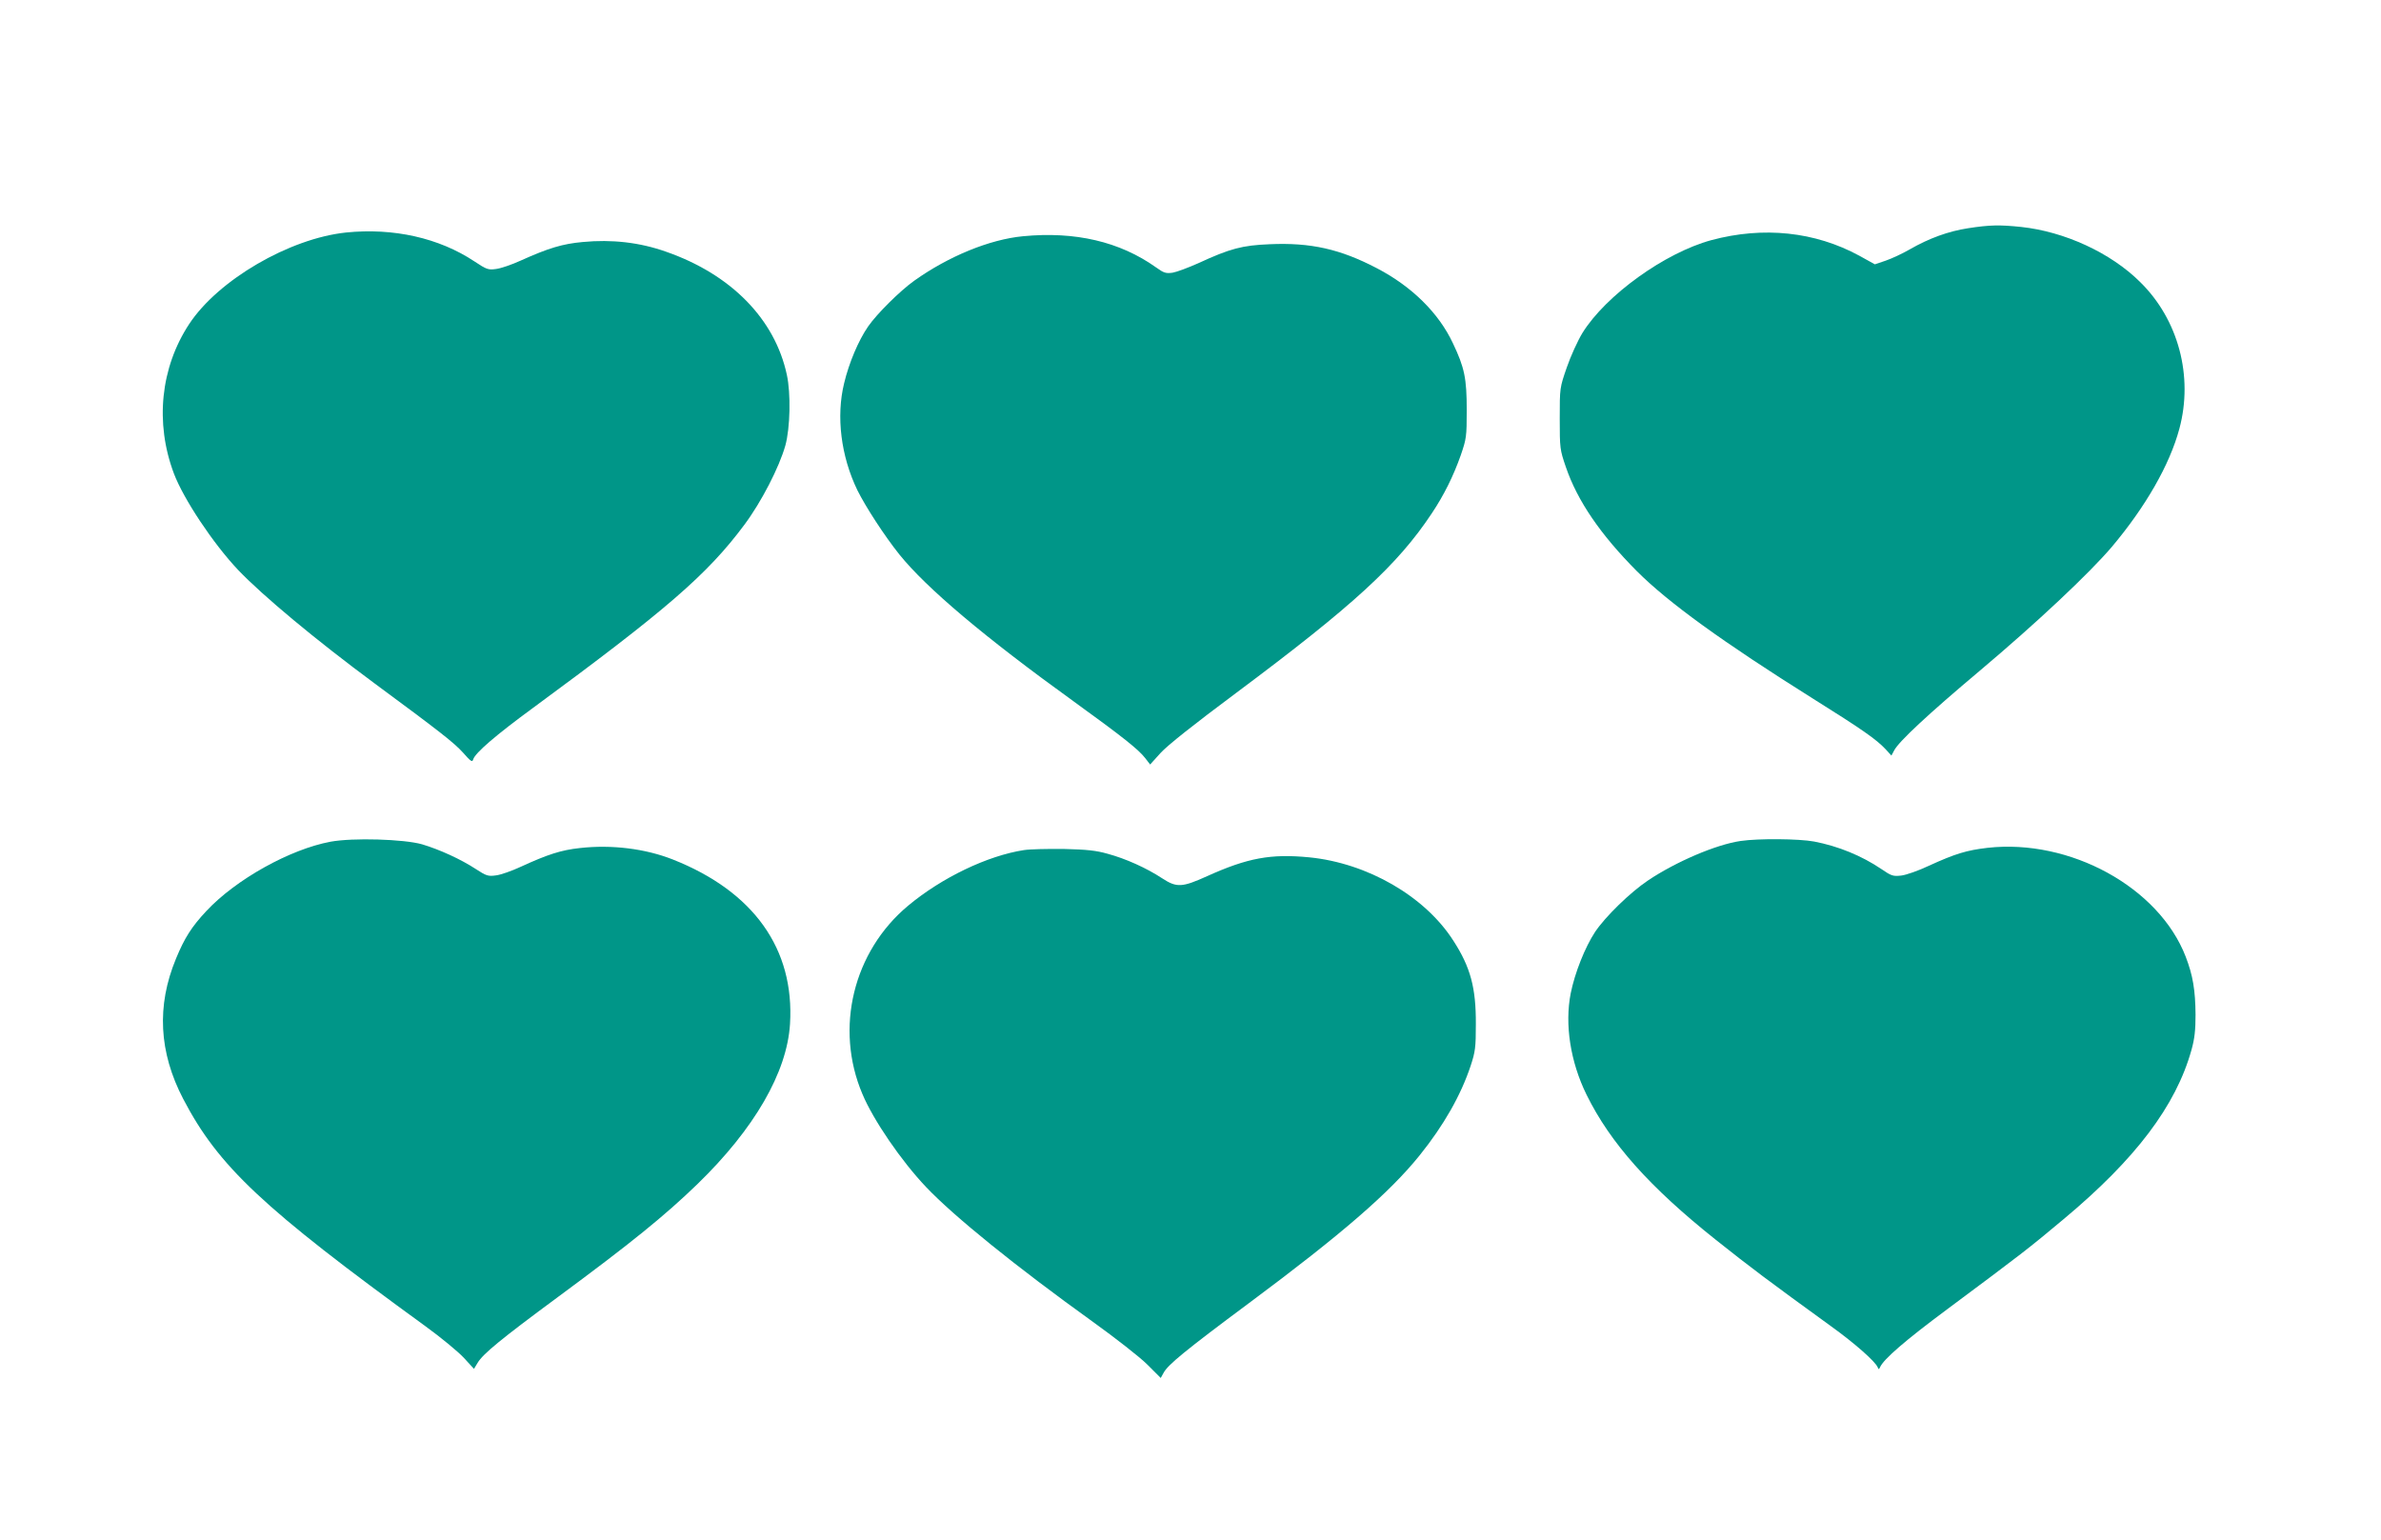
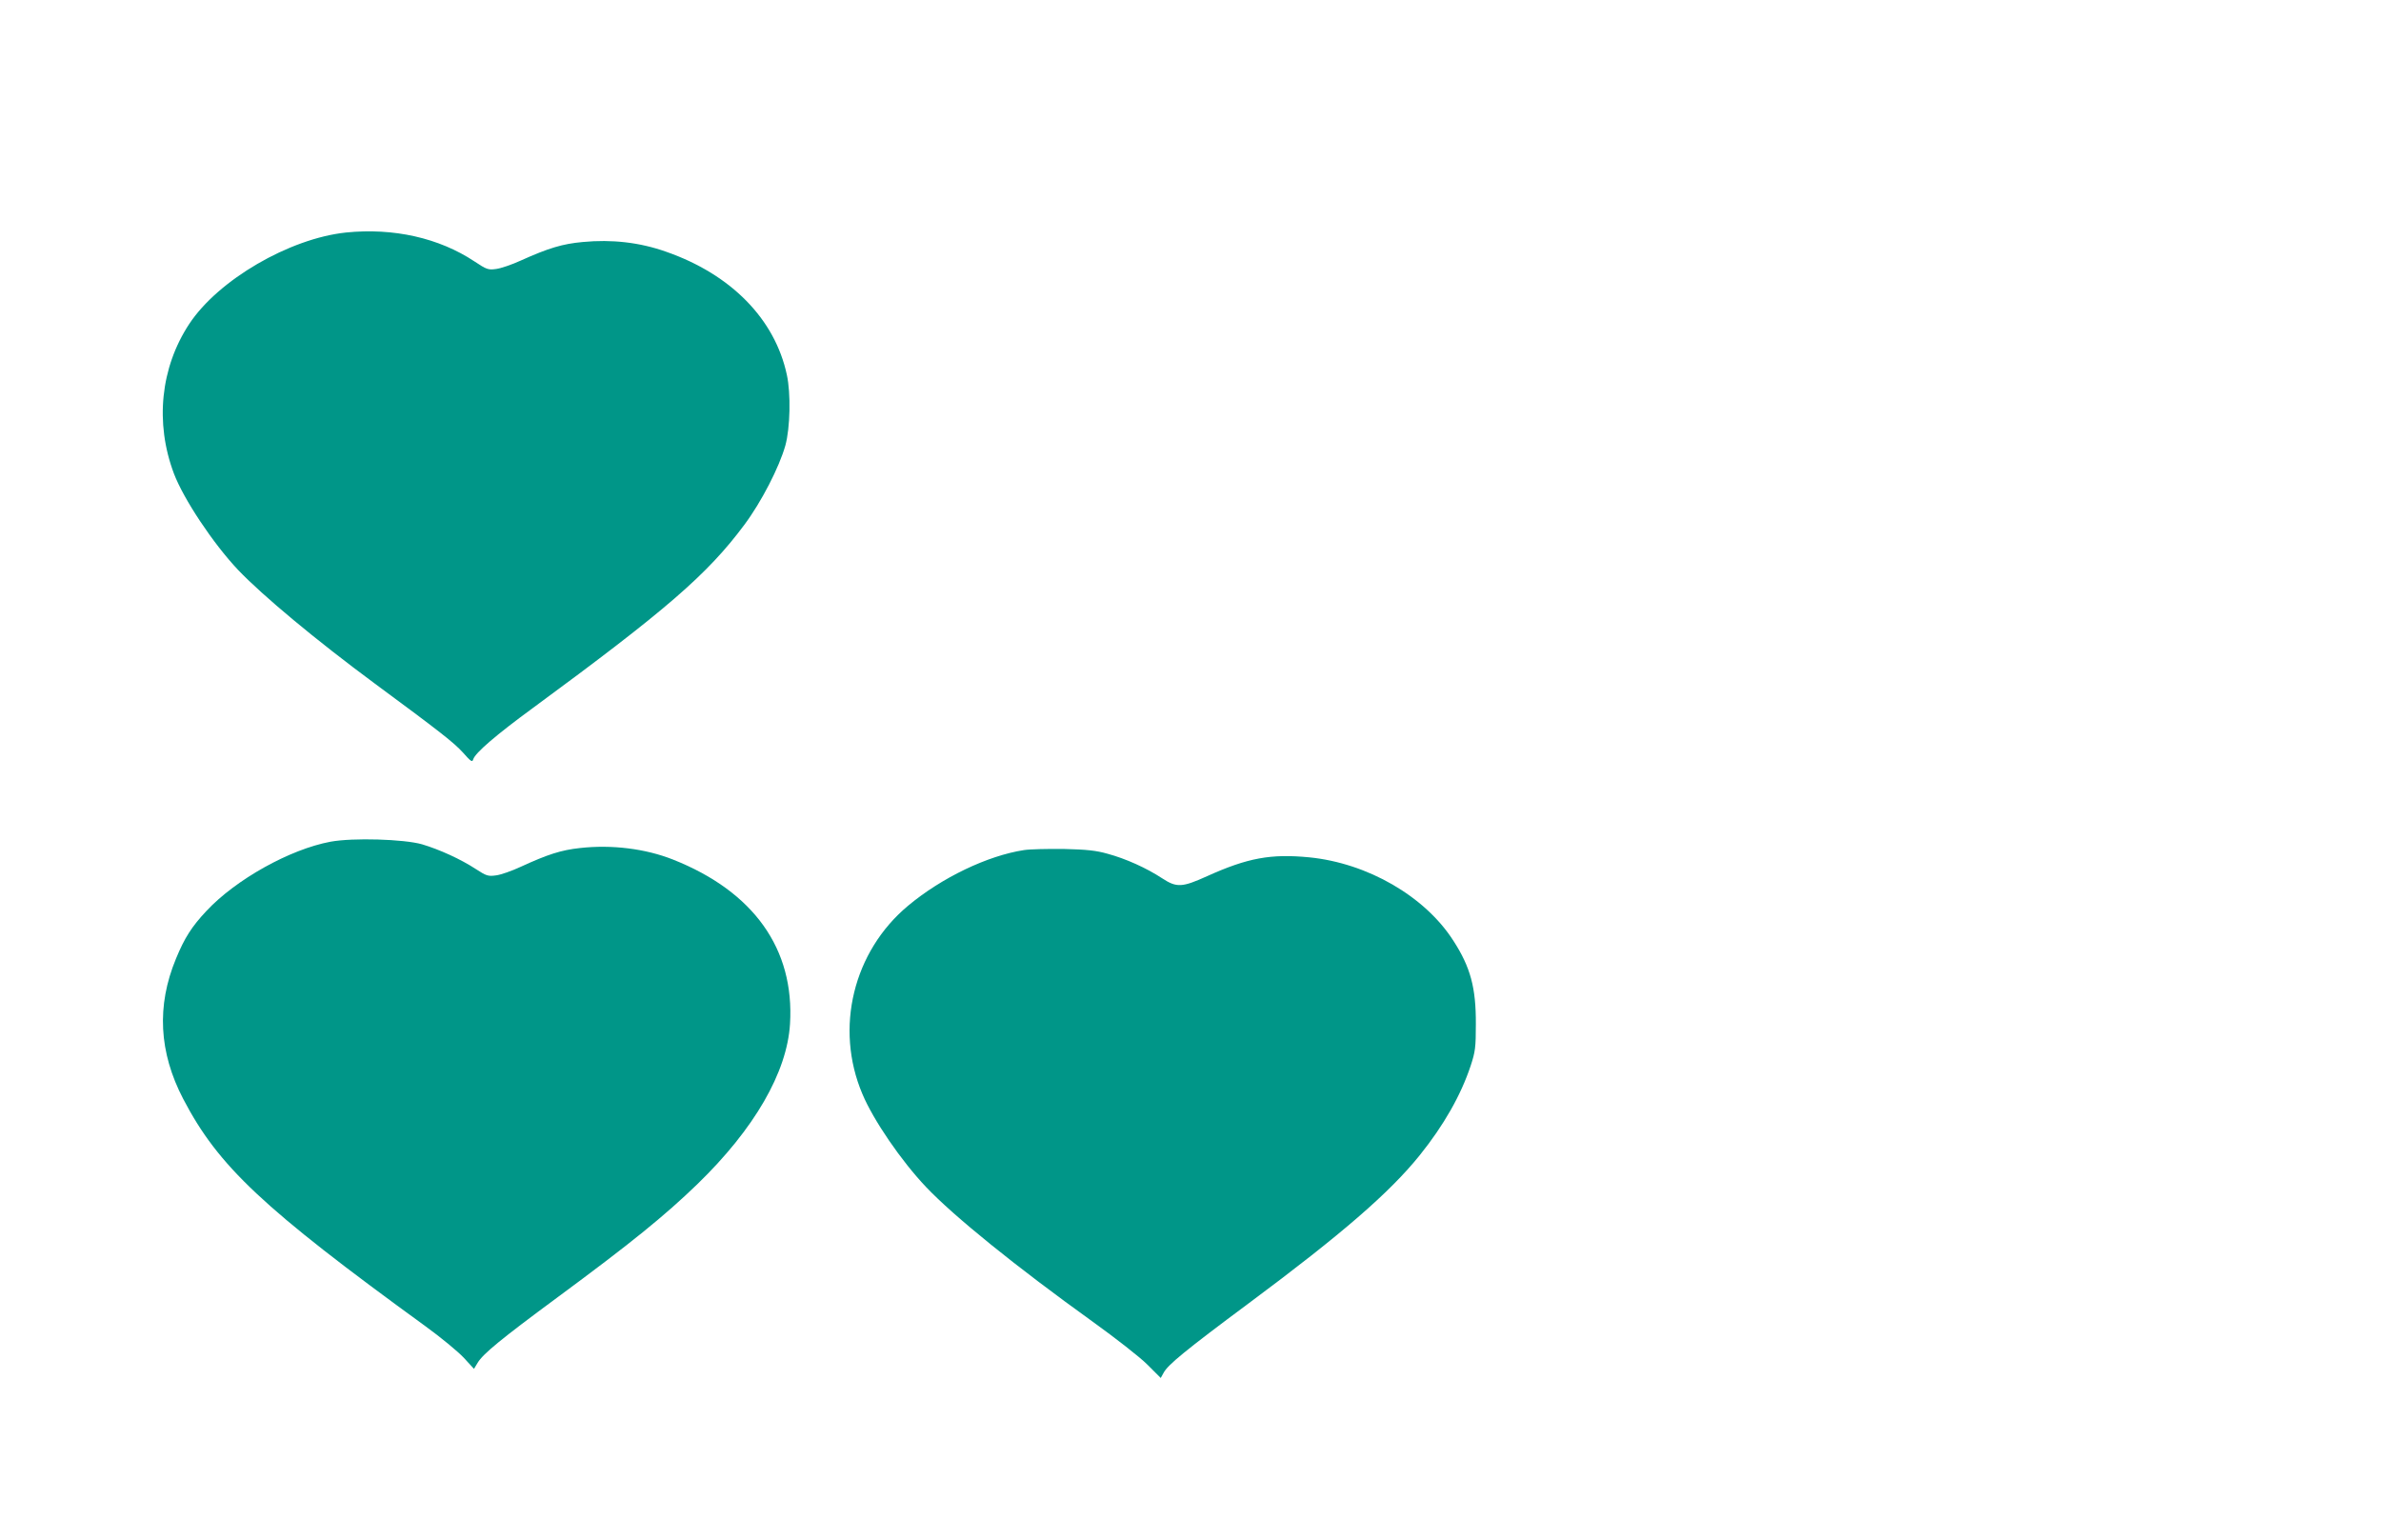
<svg xmlns="http://www.w3.org/2000/svg" version="1.0" width="1280pt" height="828pt" viewBox="0 0 1280 828" preserveAspectRatio="xMidYMid meet">
  <g transform="translate(0,828) scale(0.1,-0.1)" fill="#009688" stroke="none">
-     <path d="M10580 7053 c-105 -16 -210 -54 -314 -114 -38 -22 -96 -49 -128 -60 l-59 -20 -83 46 c-239 130 -516 159 -796 84 -250 -68 -567 -296 -693 -499 -25 -41 -63 -124 -84 -185 -38 -110 -38 -110 -38 -275 0 -160 1 -168 33 -261 62 -182 187 -364 382 -560 168 -168 462 -381 945 -684 270 -169 342 -220 392 -273 l31 -34 15 28 c24 47 184 196 460 428 310 261 589 524 710 666 181 215 311 441 363 635 76 282 -5 587 -211 789 -158 157 -406 271 -640 296 -116 12 -169 11 -285 -7z" />
    <path d="M1860 7030 c-304 -32 -687 -255 -843 -492 -154 -234 -185 -531 -82 -804 52 -137 210 -375 345 -518 134 -140 416 -375 735 -611 351 -259 426 -318 474 -371 43 -49 50 -53 55 -36 11 35 123 131 321 276 717 527 938 718 1136 984 92 123 188 310 221 427 26 94 30 280 8 380 -64 299 -299 540 -650 662 -141 50 -291 67 -447 52 -109 -10 -183 -32 -334 -100 -48 -22 -107 -42 -132 -45 -42 -6 -51 -3 -117 41 -190 126 -435 181 -690 155z" />
-     <path d="M5500 7010 c-180 -17 -401 -108 -585 -239 -76 -54 -202 -179 -248 -246 -52 -75 -103 -196 -129 -305 -44 -179 -17 -393 71 -575 44 -89 146 -246 226 -346 146 -181 456 -443 940 -792 264 -191 345 -256 381 -302 l27 -35 56 62 c36 40 181 155 408 324 631 471 866 687 1050 964 66 99 116 200 156 313 30 88 32 99 32 242 0 171 -12 229 -74 359 -76 163 -221 306 -409 404 -197 103 -356 139 -577 129 -147 -6 -212 -23 -383 -102 -54 -24 -115 -47 -138 -51 -36 -5 -47 -2 -90 29 -194 138 -434 194 -714 167z" />
    <path d="M1777 3755 c-219 -41 -509 -203 -667 -372 -79 -84 -118 -145 -164 -257 -105 -253 -92 -503 39 -754 189 -362 427 -586 1301 -1221 83 -60 176 -137 207 -170 l55 -60 20 33 c29 48 125 127 427 350 397 293 577 439 754 610 307 298 482 601 498 861 25 403 -195 712 -629 884 -149 59 -330 81 -500 62 -102 -11 -173 -34 -319 -101 -47 -22 -107 -43 -132 -46 -43 -6 -52 -3 -109 34 -81 53 -195 105 -289 133 -98 28 -372 36 -492 14z" />
-     <path d="M9358 3759 c-132 -19 -347 -111 -498 -212 -97 -65 -230 -195 -285 -277 -54 -82 -109 -220 -131 -330 -33 -167 -2 -368 85 -545 128 -260 339 -497 696 -781 186 -148 282 -220 620 -465 125 -90 236 -188 249 -219 5 -13 7 -13 13 0 19 43 134 143 363 313 403 300 433 323 624 483 387 323 603 609 687 909 17 61 22 106 22 190 -1 131 -14 211 -53 312 -144 373 -622 635 -1066 585 -111 -13 -172 -31 -316 -97 -55 -26 -121 -49 -147 -52 -44 -5 -53 -2 -107 35 -105 71 -231 123 -362 148 -80 15 -299 17 -394 3z" />
    <path d="M5505 3710 c-196 -30 -442 -148 -623 -299 -295 -246 -396 -658 -246 -1012 59 -141 210 -361 342 -500 150 -158 481 -426 897 -725 121 -87 253 -190 293 -230 l72 -72 15 27 c22 43 117 121 460 376 499 371 756 594 917 794 130 162 221 322 274 481 25 76 28 99 28 225 1 195 -29 306 -121 448 -153 239 -462 417 -775 448 -206 20 -331 -3 -548 -101 -135 -61 -164 -63 -242 -12 -85 56 -197 106 -293 132 -63 18 -114 23 -235 26 -85 1 -182 -1 -215 -6z" />
  </g>
</svg>